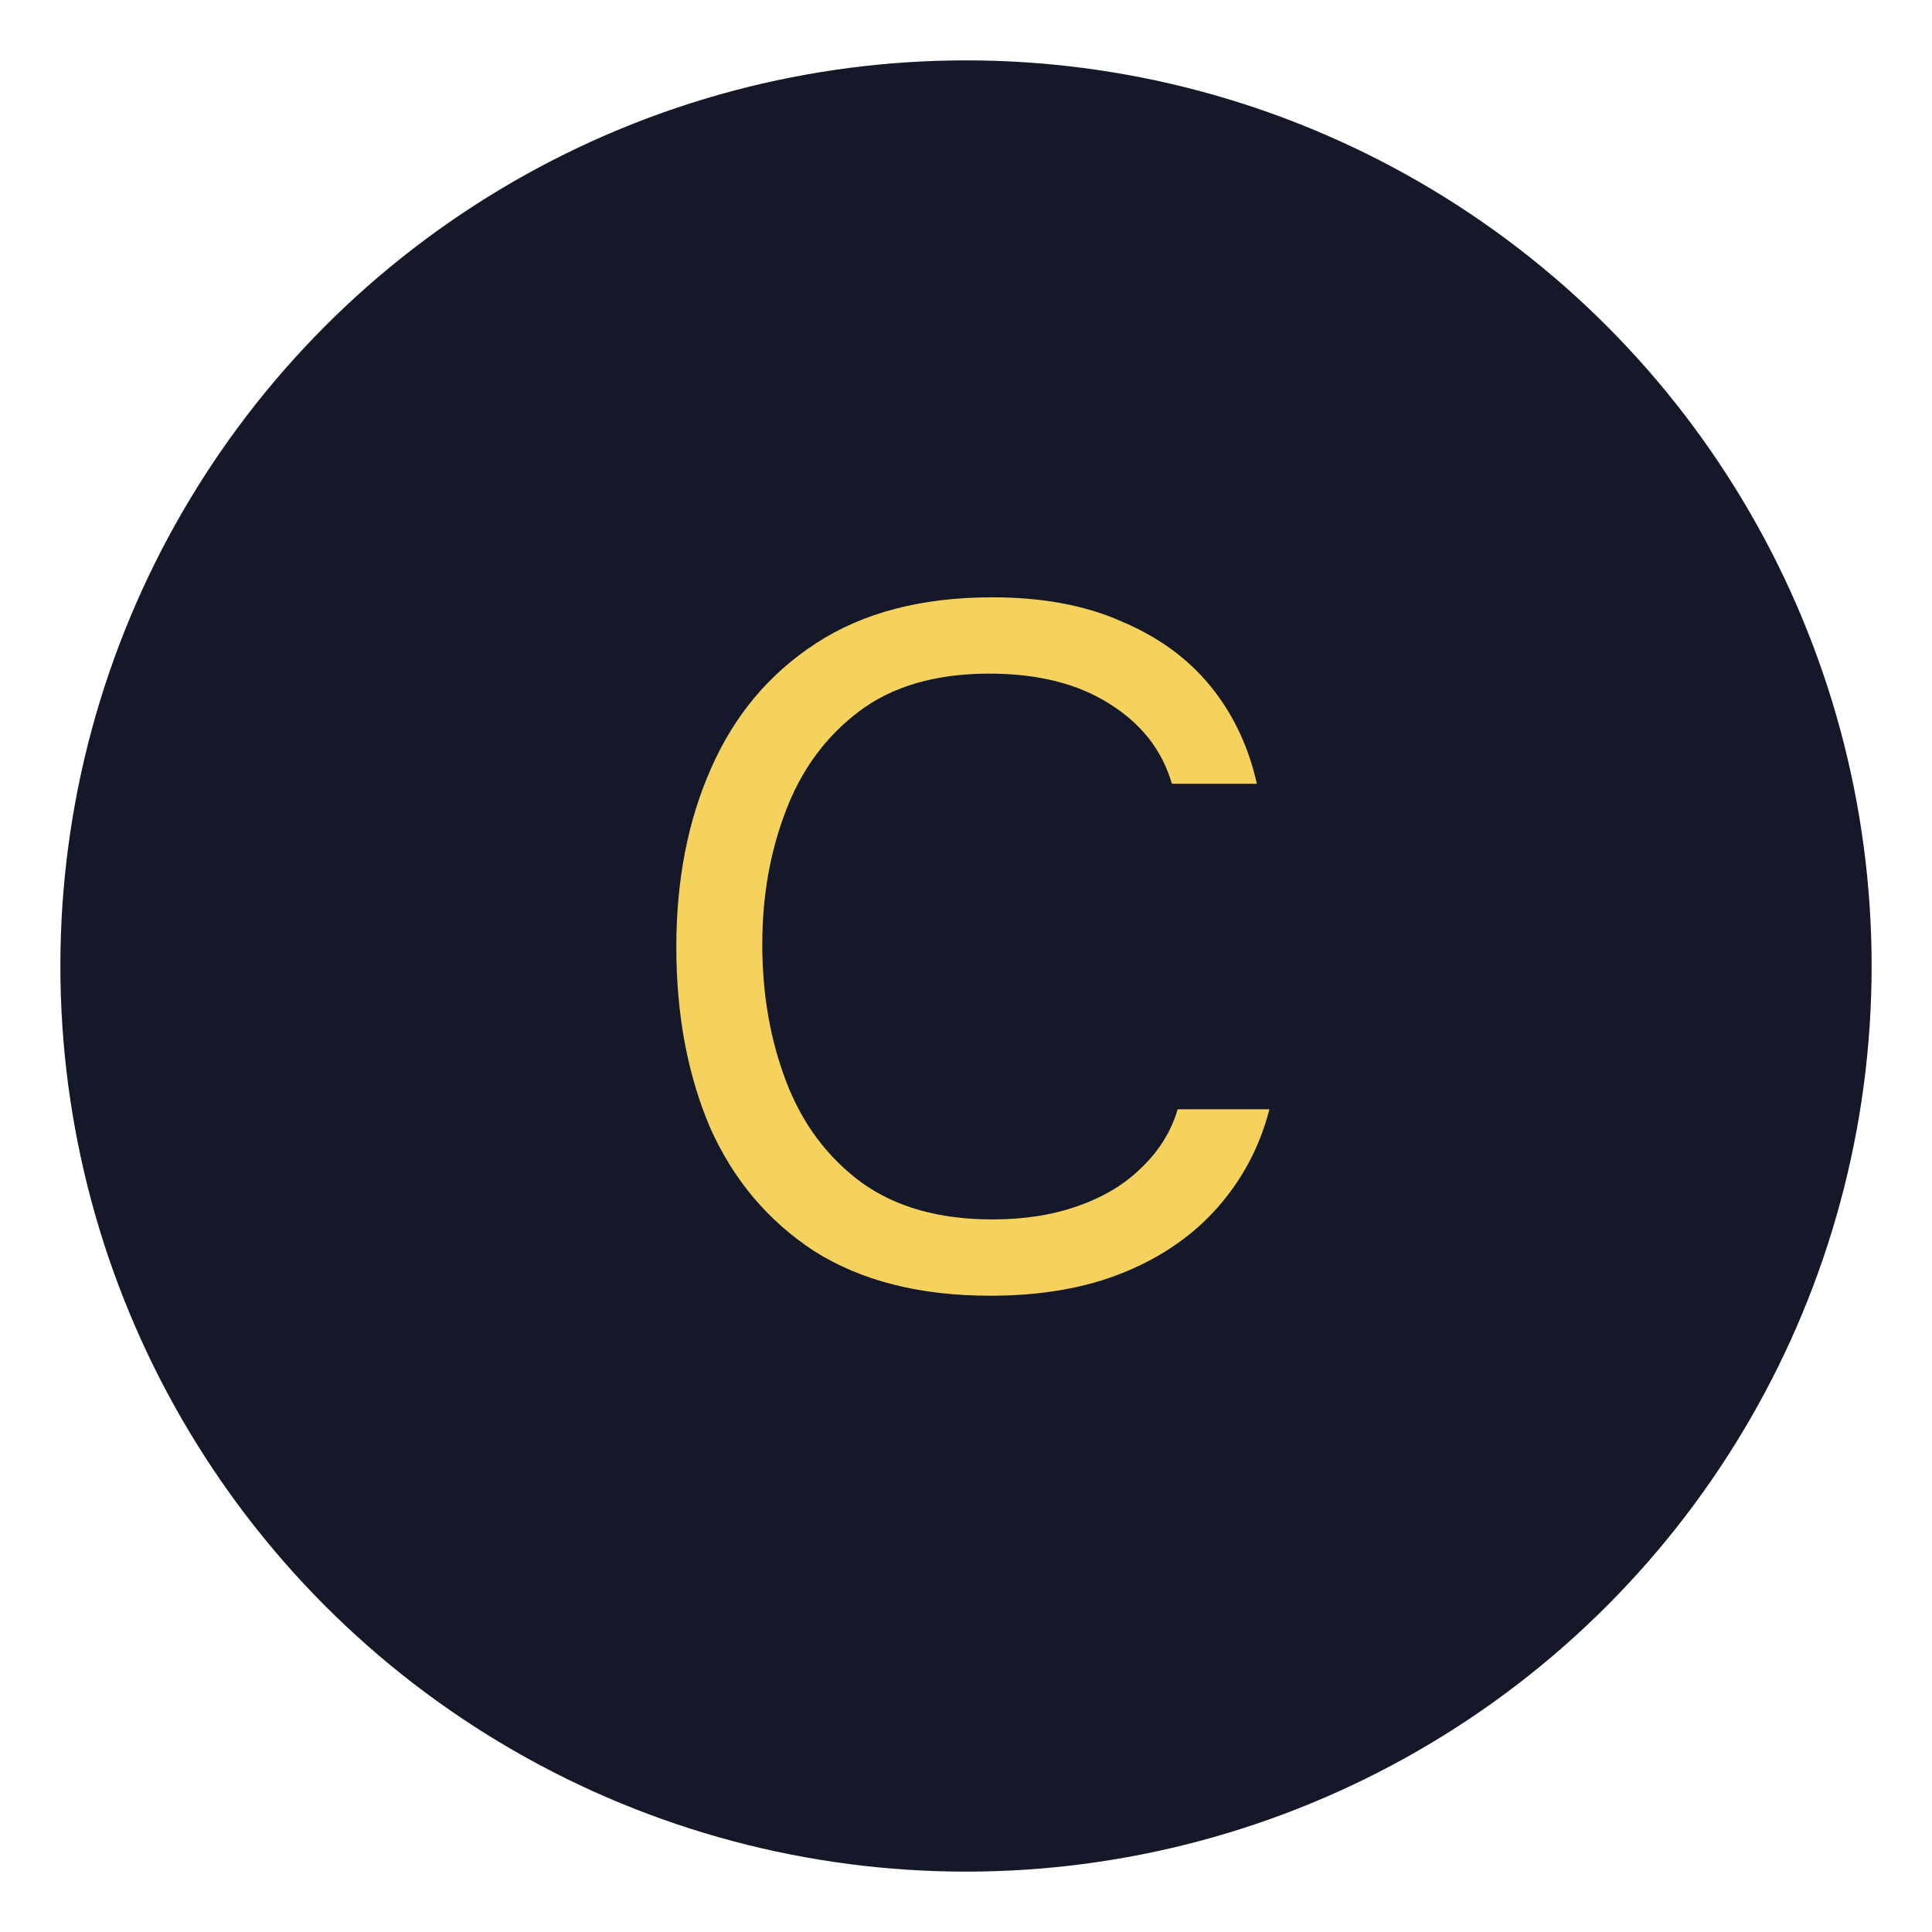
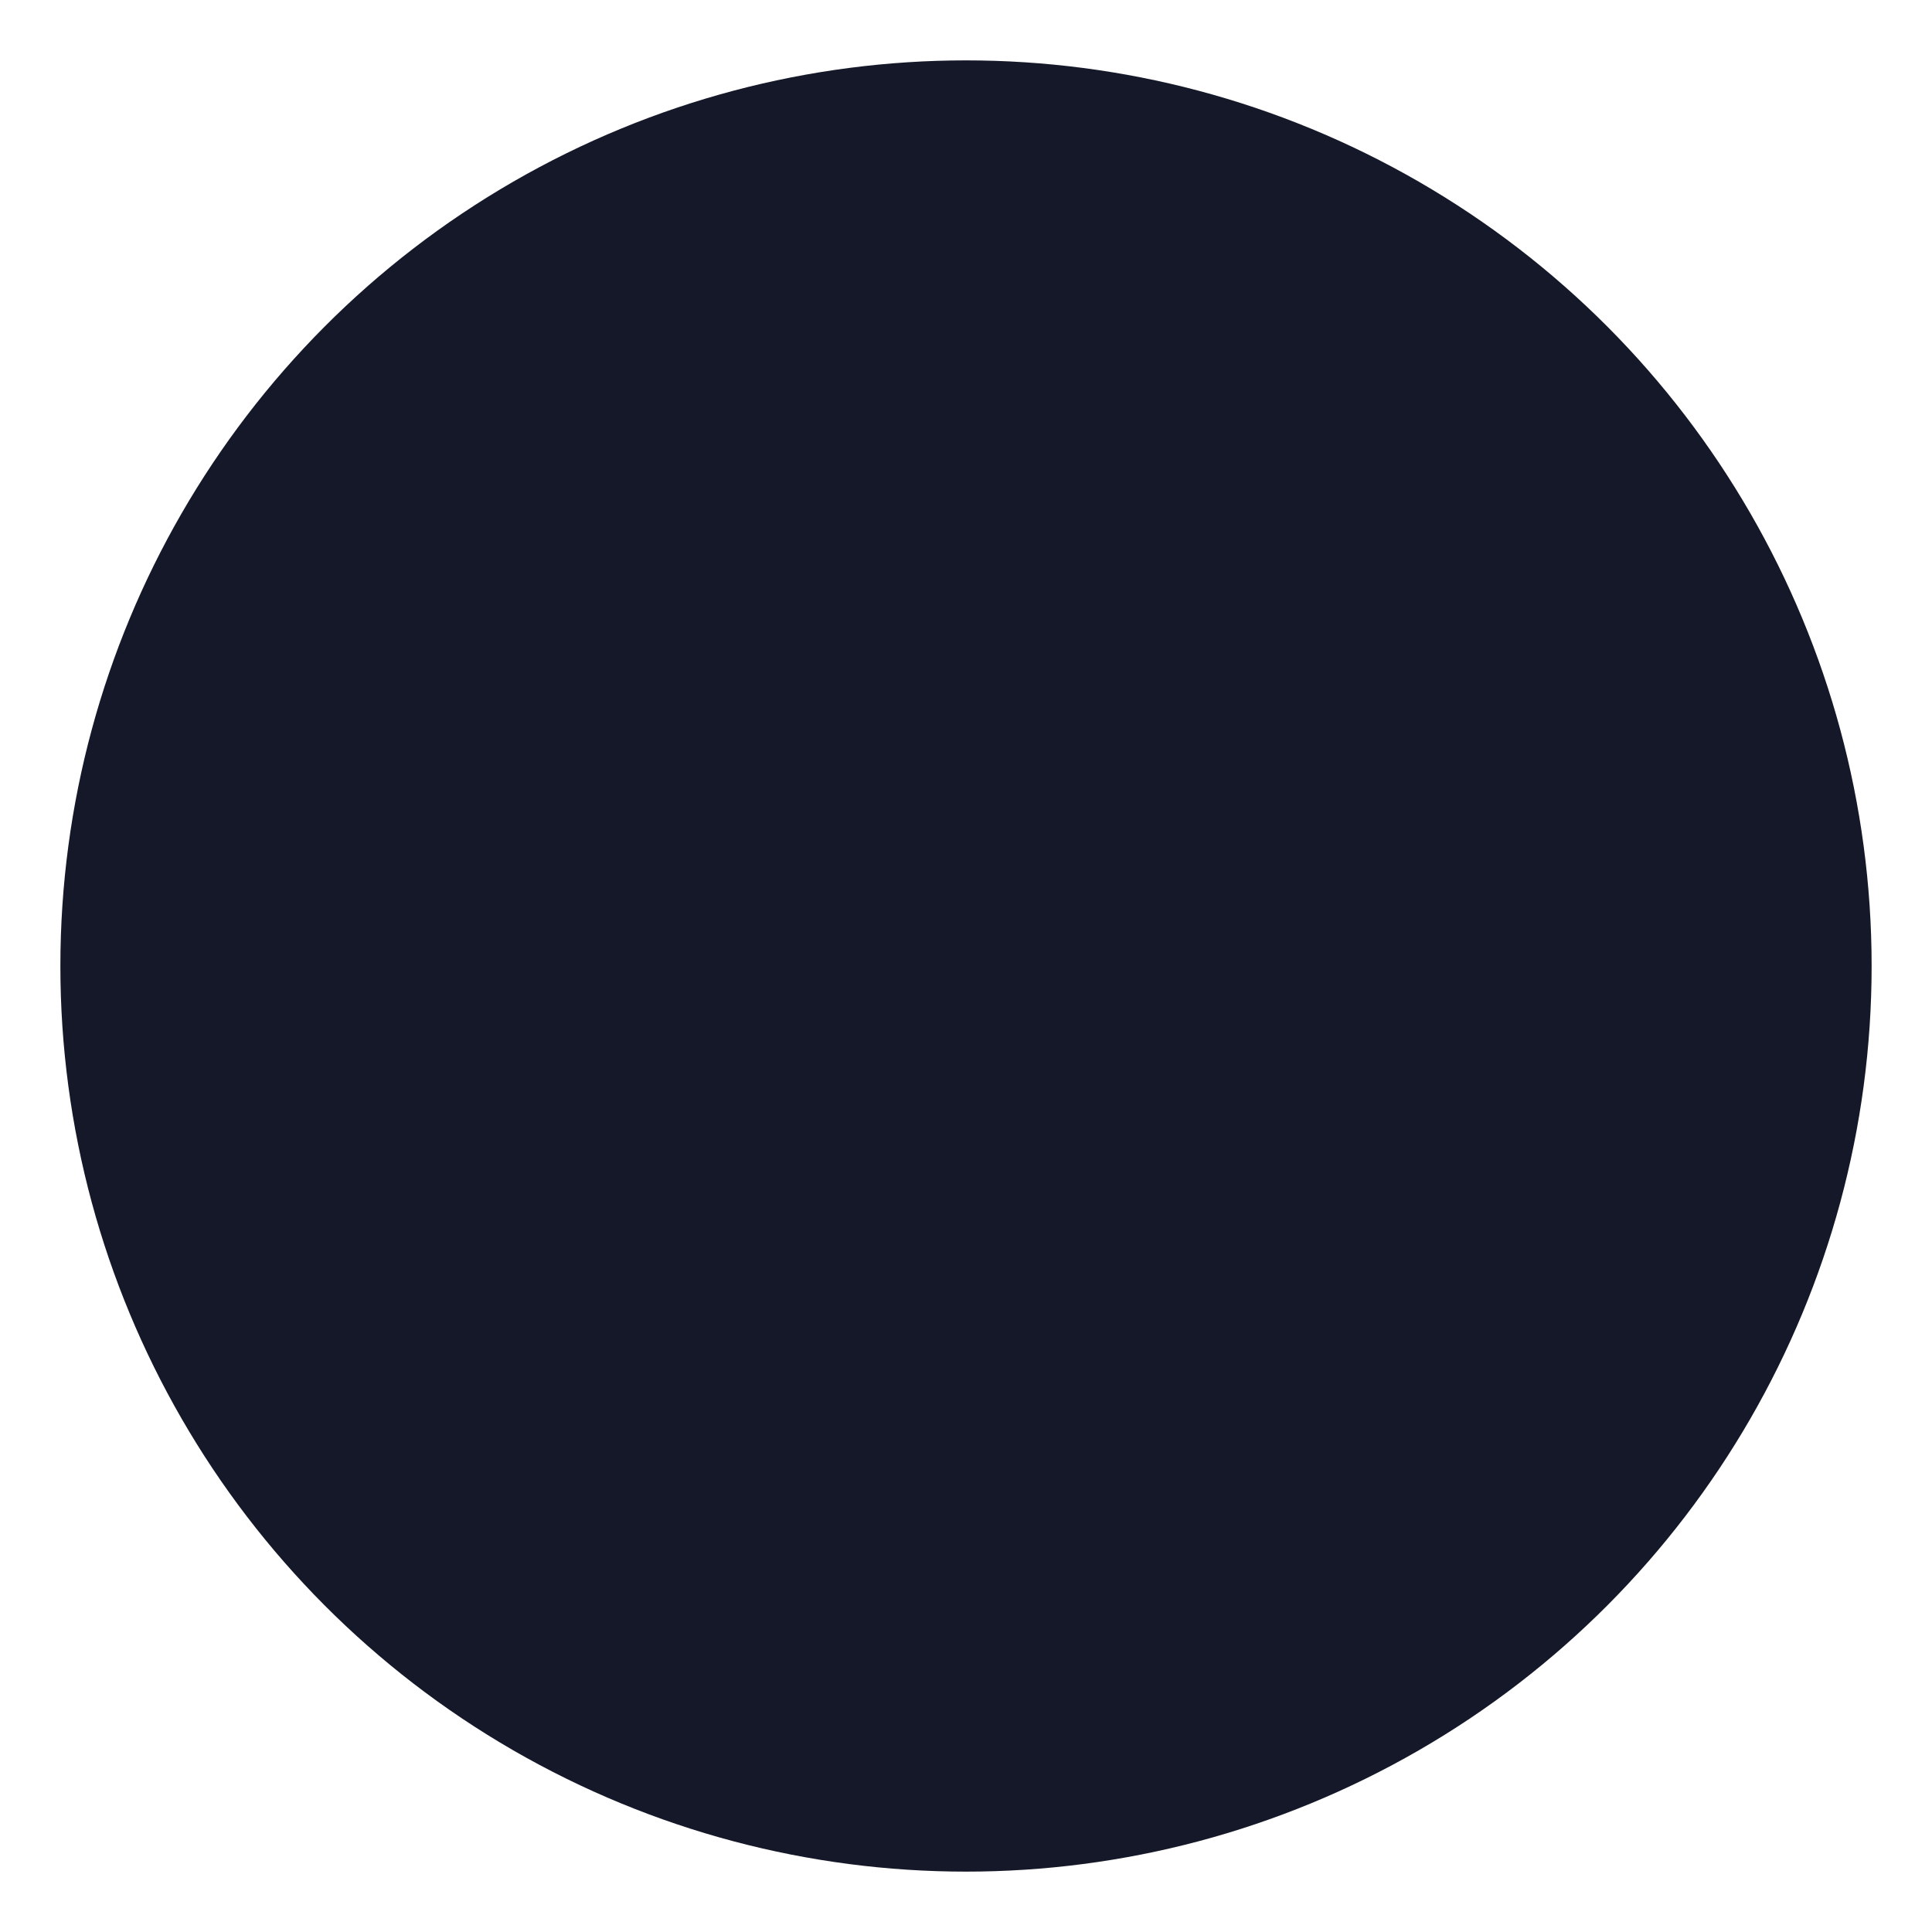
<svg xmlns="http://www.w3.org/2000/svg" width="240" height="240" viewBox="0 0 240 240" fill="none">
  <circle cx="120" cy="120" r="112.5" fill="#151828" />
-   <path d="M123.014 160.96C114.294 160.96 107.014 159.12 101.174 155.44C95.414 151.68 91.094 146.56 88.214 140.08C85.414 133.52 84.014 126.04 84.014 117.64C84.014 109.32 85.454 101.92 88.334 95.44C91.214 88.88 95.534 83.72 101.294 79.96C107.134 76.12 114.454 74.2 123.254 74.2C129.494 74.2 134.854 75.2 139.334 77.2C143.894 79.12 147.574 81.8 150.374 85.24C153.174 88.68 155.094 92.72 156.134 97.36H145.574C144.374 93.2 141.774 89.88 137.774 87.4C133.854 84.92 128.894 83.68 122.894 83.68C116.174 83.68 110.734 85.28 106.574 88.48C102.494 91.6 99.494 95.72 97.574 100.84C95.654 105.88 94.694 111.36 94.694 117.28C94.694 123.52 95.694 129.24 97.694 134.44C99.694 139.64 102.814 143.8 107.054 146.92C111.294 149.96 116.694 151.48 123.254 151.48C127.254 151.48 130.814 150.92 133.934 149.8C137.134 148.68 139.774 147.08 141.854 145C144.014 142.92 145.494 140.52 146.294 137.8H157.694C156.494 142.44 154.334 146.52 151.214 150.04C148.174 153.48 144.294 156.16 139.574 158.08C134.854 160 129.334 160.96 123.014 160.96Z" fill="#F5D15D" />
</svg>